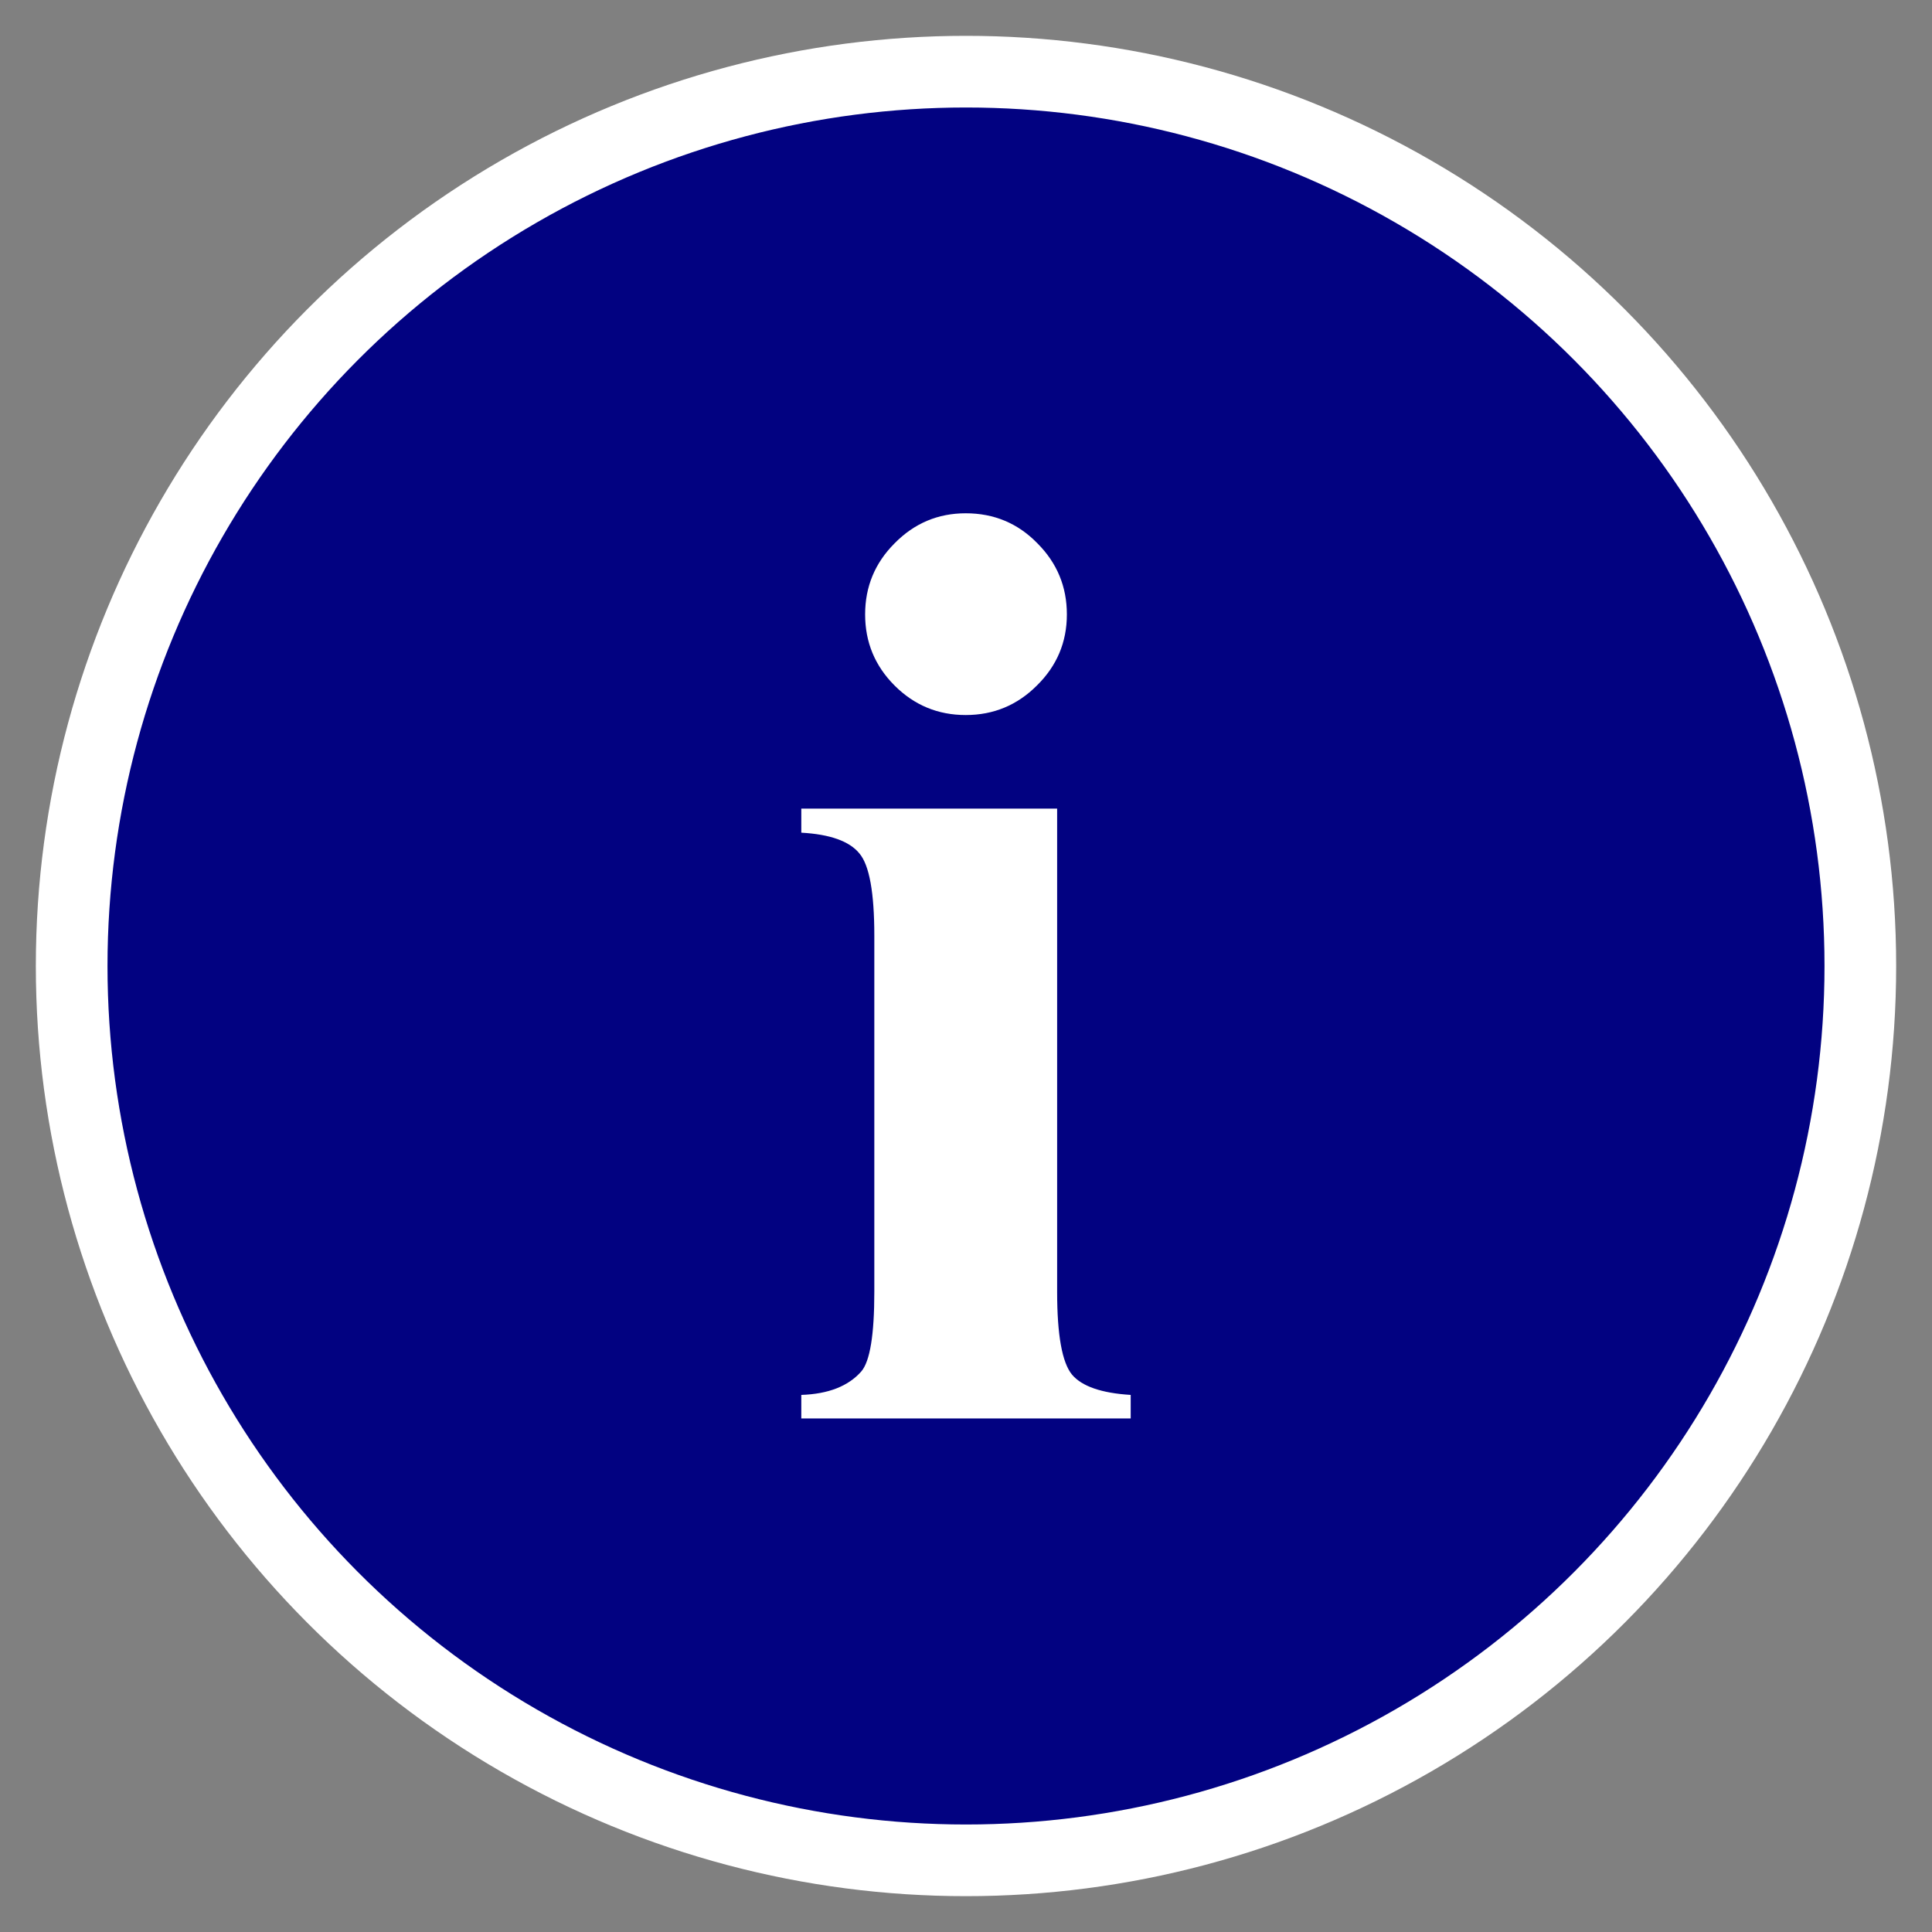
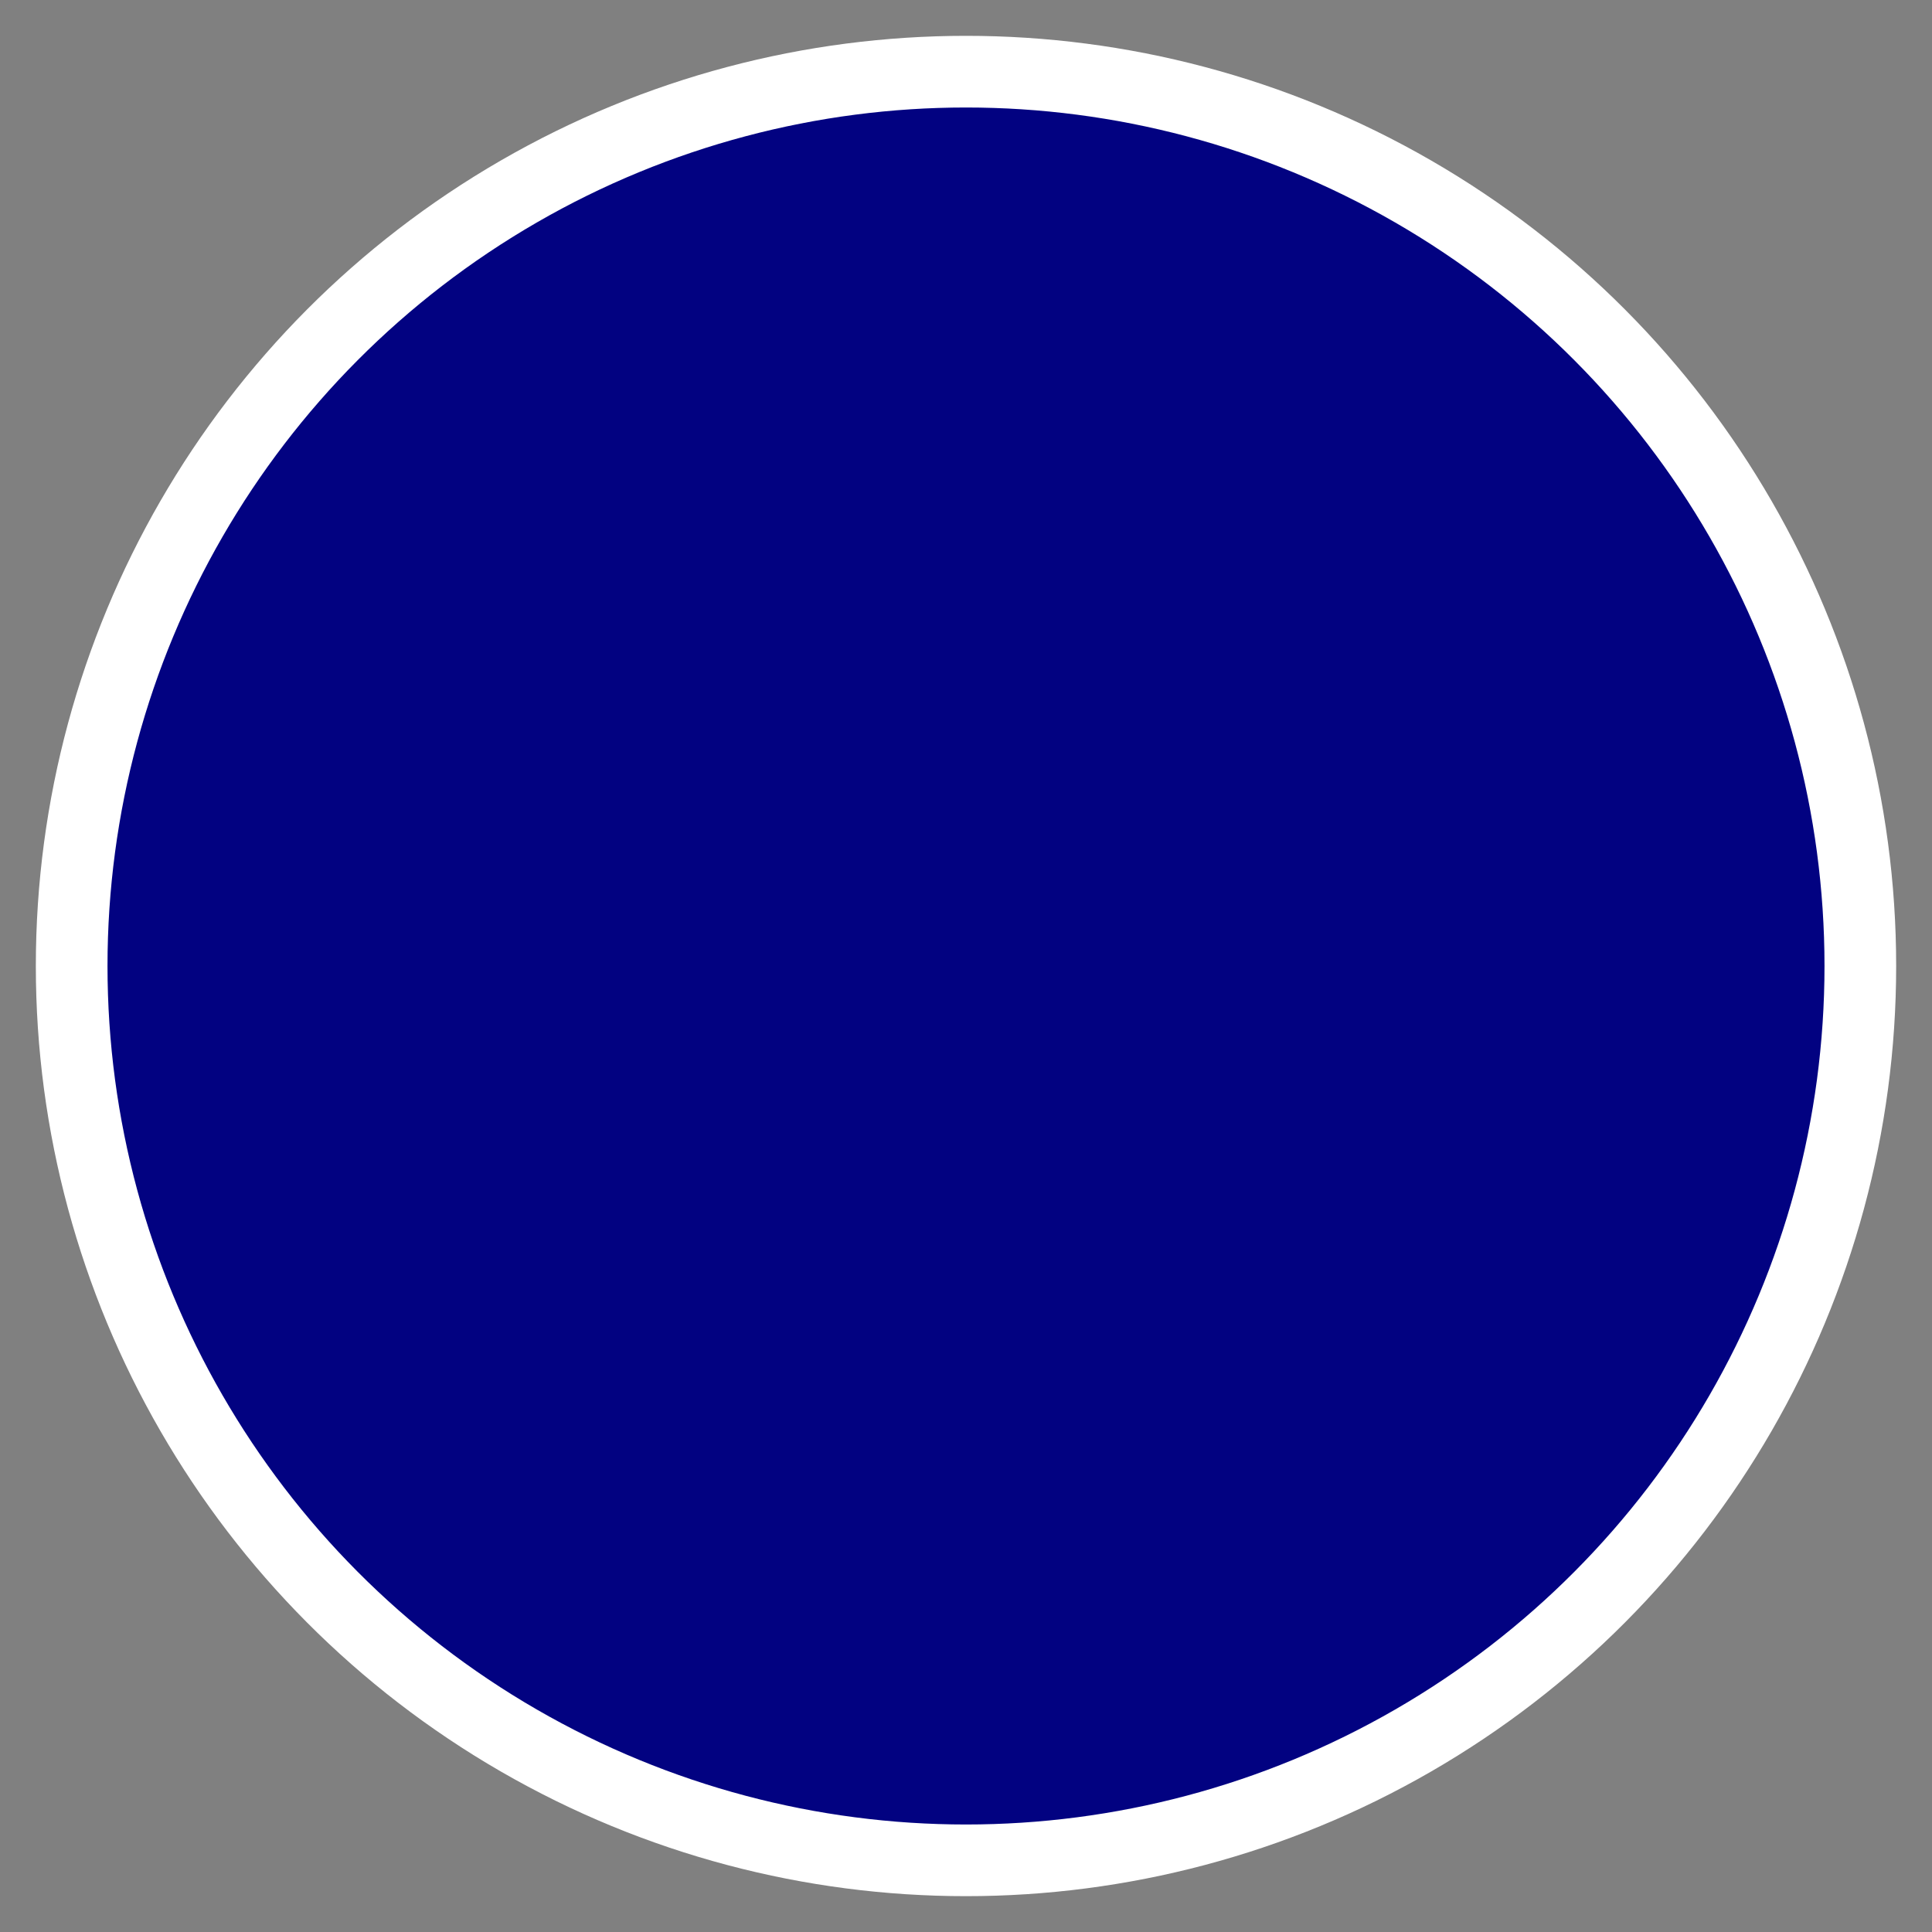
<svg xmlns="http://www.w3.org/2000/svg" width="27" height="27" viewBox="0 0 7.144 7.144" version="1.1" id="svg8">
  <rect x="0" y="0" width="7.144" height="7.144" fill="#808080" stroke="none" />
  <defs id="defs2" />
  <g id="layer1" transform="translate(0,-289.856)">
    <circle style="fill:#020281;fill-opacity:1;stroke:#ffffff;stroke-width:0.265;stroke-linecap:round;stroke-linejoin:round;stroke-miterlimit:4;stroke-dasharray:none;stroke-opacity:1" id="path820" cx="3.572" cy="293.428" r="3.307" />
    <g id="text1420" style="font-style:normal;font-weight:normal;font-size:10.583px;line-height:1.25;font-family:sans-serif;letter-spacing:0px;word-spacing:0px;fill:#ffffff;fill-opacity:1;stroke:none;stroke-width:0.265" aria-label="i">
-       <path id="path1422" style="font-style:normal;font-variant:normal;font-weight:bold;font-stretch:normal;font-size:4.939px;font-family:'Times New Roman';-inkscape-font-specification:'Times New Roman,  Bold';fill:#ffffff;fill-opacity:1;stroke-width:0.265" d="m 3.571,291.754 q 0.157,0 0.265,0.111 0.109,0.109 0.109,0.263 0,0.154 -0.111,0.263 -0.109,0.109 -0.263,0.109 -0.154,0 -0.263,-0.109 -0.109,-0.109 -0.109,-0.263 0,-0.154 0.109,-0.263 0.109,-0.111 0.263,-0.111 z m 0.338,1.092 v 1.787 q 0,0.239 0.055,0.306 0.055,0.065 0.217,0.075 v 0.087 H 2.963 v -0.087 q 0.15,-0.005 0.222,-0.087 0.048,-0.056 0.048,-0.294 v -1.317 q 0,-0.239 -0.055,-0.304 -0.055,-0.068 -0.215,-0.077 v -0.089 z" />
-     </g>
+       </g>
  </g>
</svg>